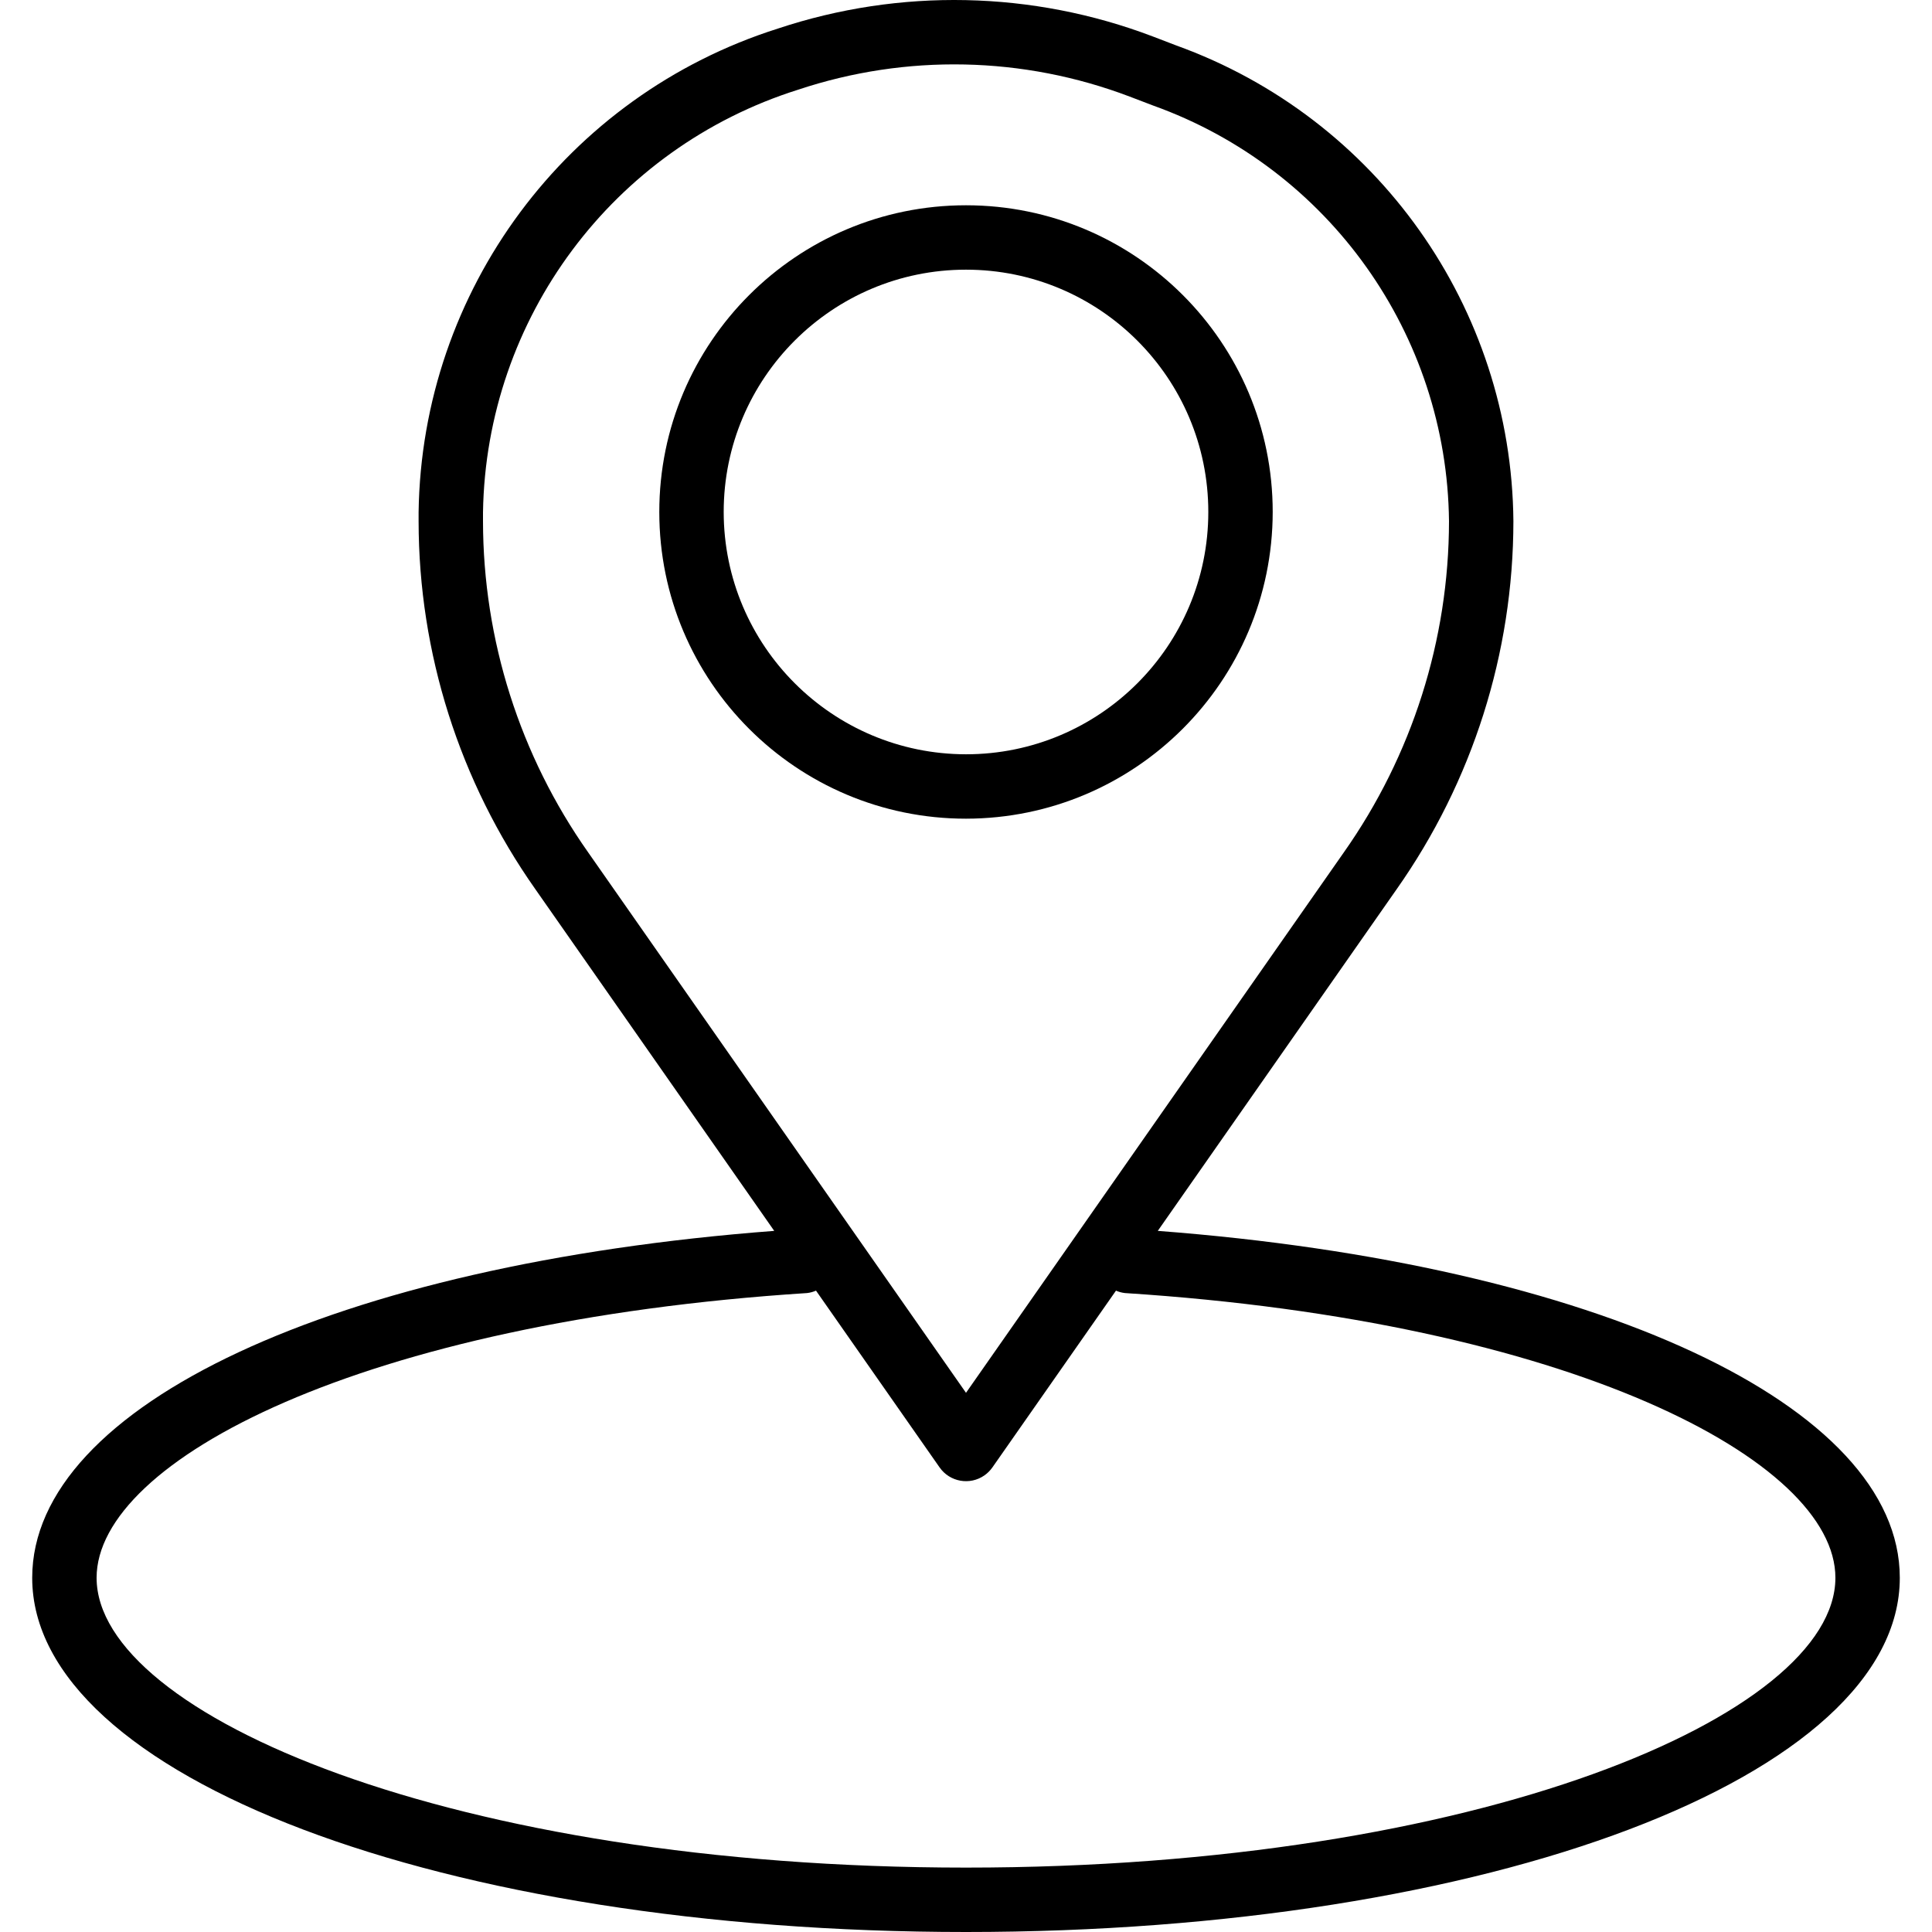
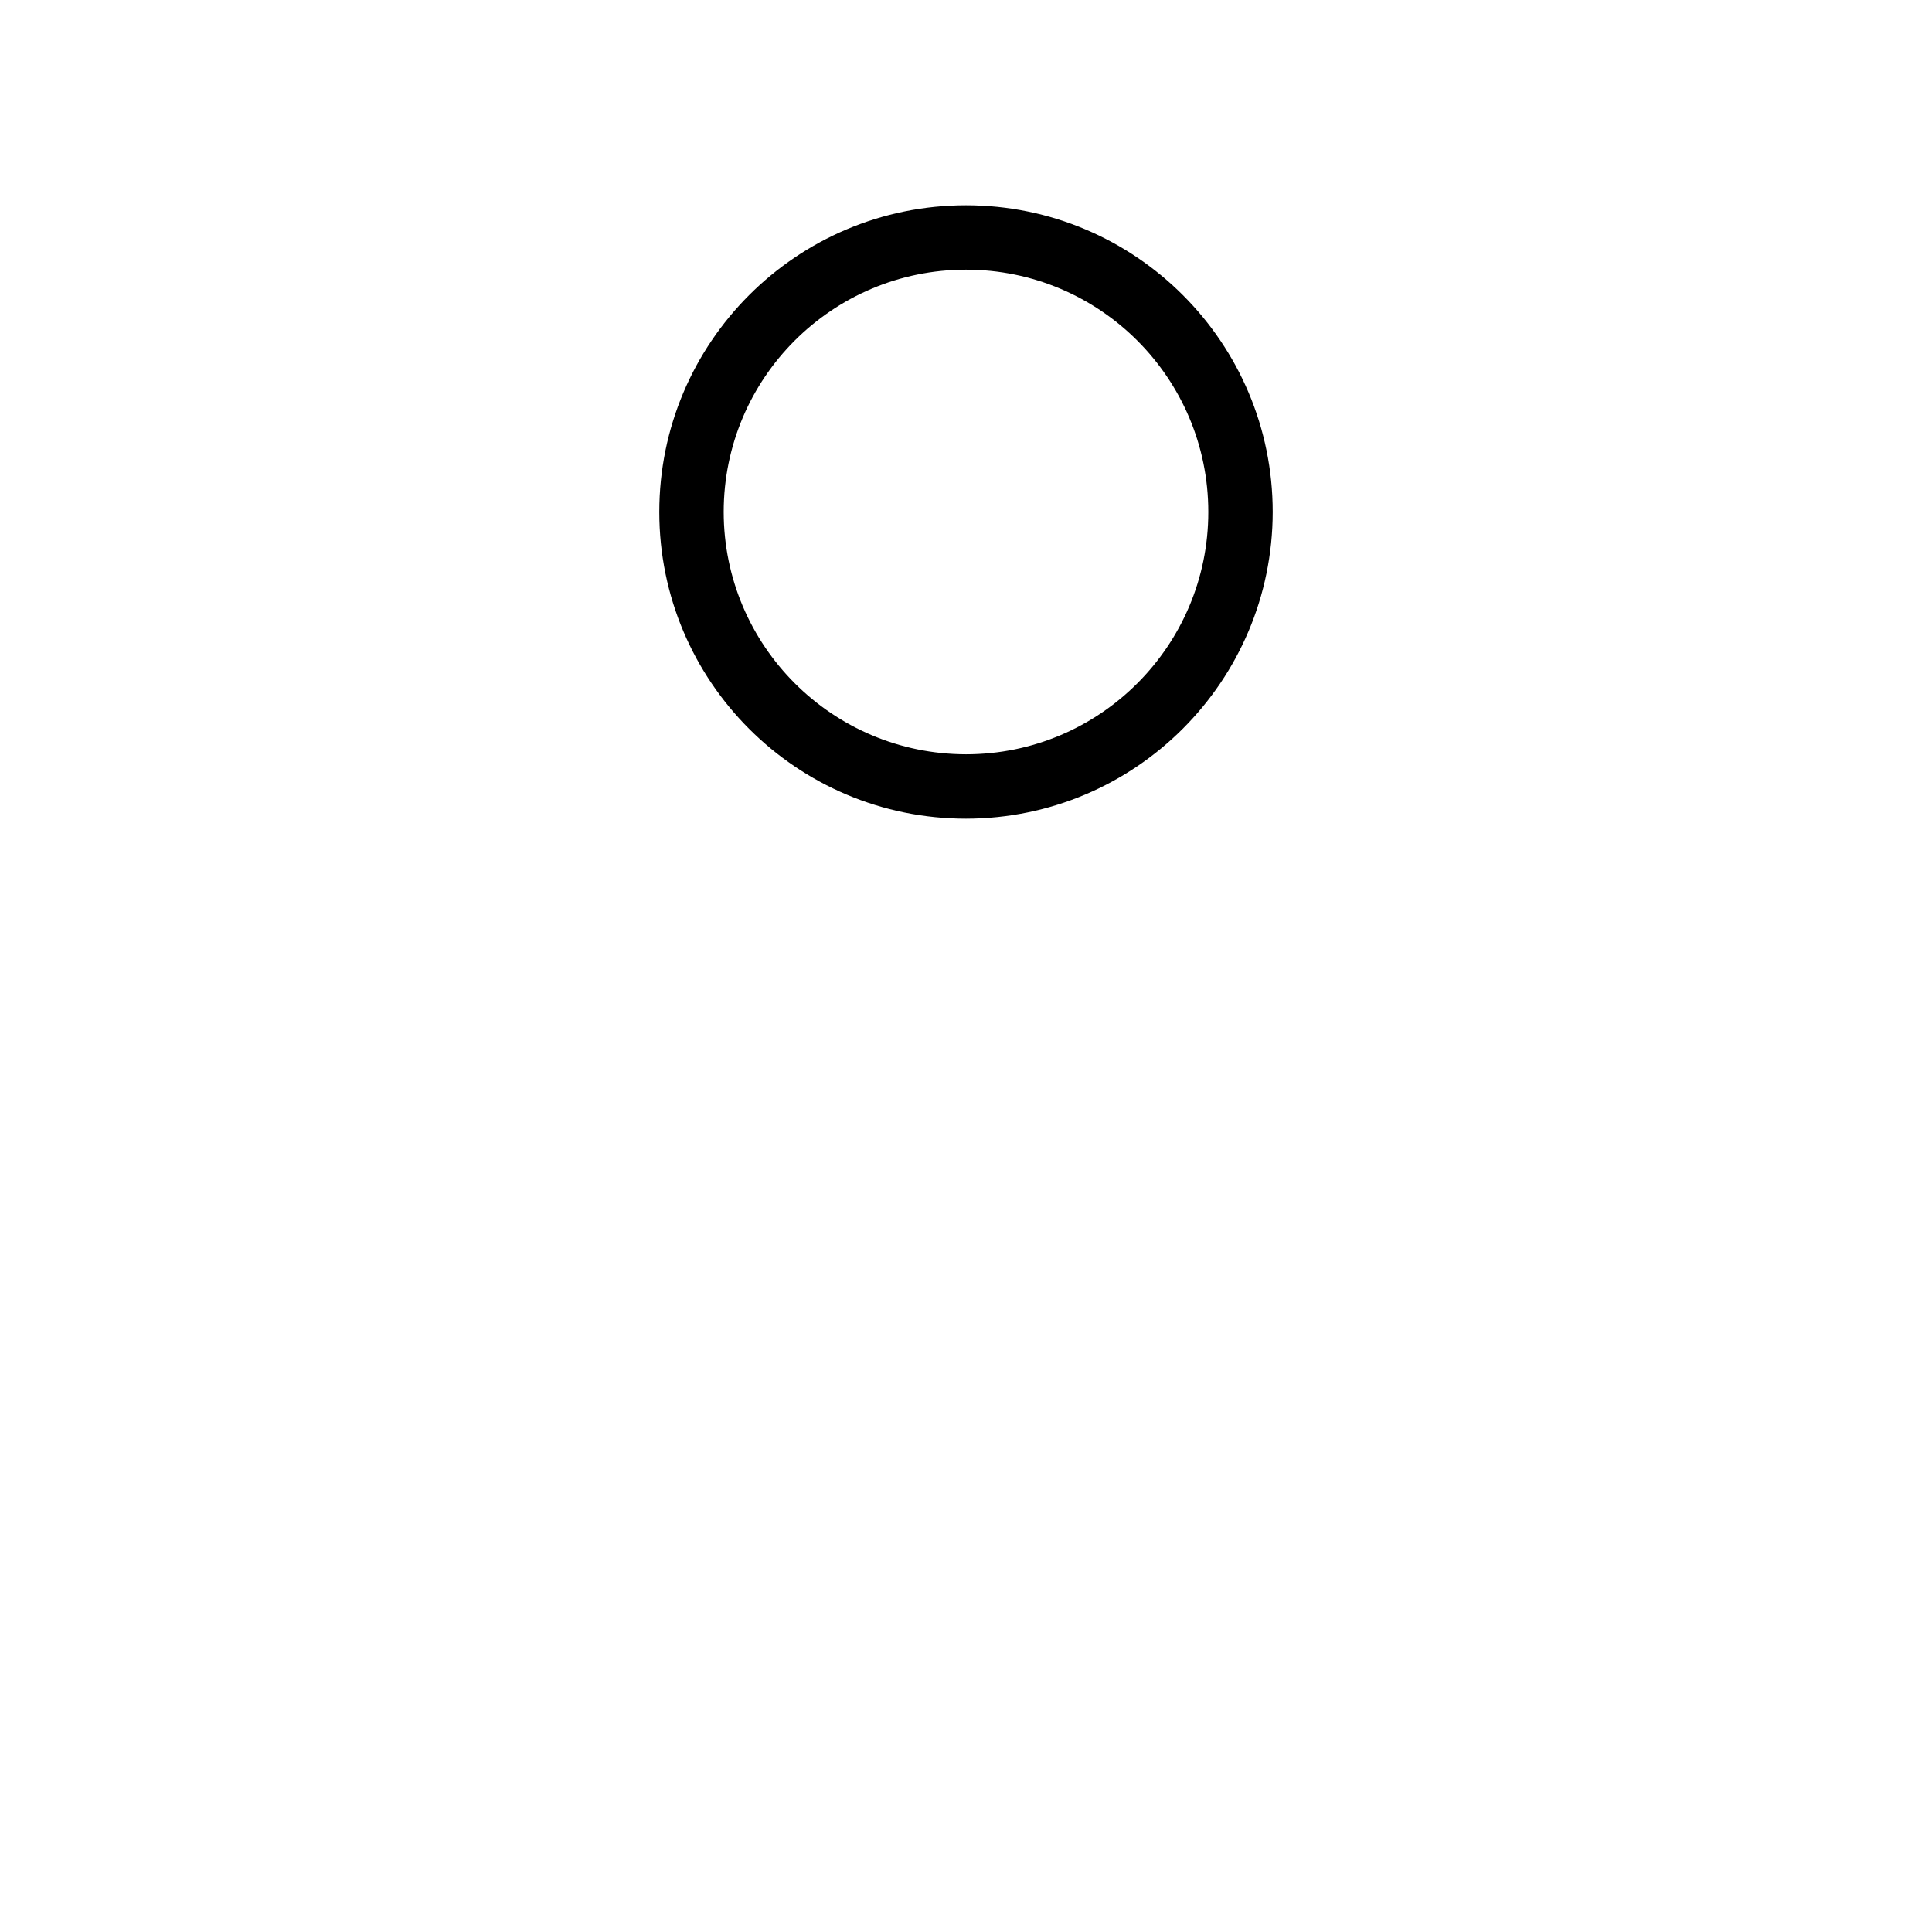
<svg xmlns="http://www.w3.org/2000/svg" version="1.1" id="Capa_1" x="0px" y="0px" viewBox="0 0 480 480" style="enable-background:new 0 0 480 480;" xml:space="preserve">
  <g>
    <g>
-       <path d="M240,51c-42.084,0-76.2,34.116-76.2,76.2c0,42.084,34.116,76.2,76.2,76.2c42.064-0.048,76.152-34.136,76.2-76.2    C316.2,85.116,282.084,51,240,51z M240,187.4C240,187.4,240,187.4,240,187.4c-33.233-0.035-60.165-26.967-60.2-60.2h0    c0-33.248,26.952-60.2,60.2-60.2c33.247,0,60.2,26.952,60.2,60.2C300.2,160.447,273.247,187.4,240,187.4z" />
+       <path d="M240,51c-42.084,0-76.2,34.116-76.2,76.2c0,42.084,34.116,76.2,76.2,76.2c42.064-0.048,76.152-34.136,76.2-76.2    C316.2,85.116,282.084,51,240,51M240,187.4C240,187.4,240,187.4,240,187.4c-33.233-0.035-60.165-26.967-60.2-60.2h0    c0-33.248,26.952-60.2,60.2-60.2c33.247,0,60.2,26.952,60.2,60.2C300.2,160.447,273.247,187.4,240,187.4z" />
    </g>
  </g>
  <g>
    <g>
-       <path d="M287.648,305.808l59.328-84.856c18.861-26.767,28.997-58.704,29.024-91.448c-0.45-53.049-33.873-100.213-83.776-118.216    L286.4,9.056c-29.898-11.364-62.804-12.053-93.152-1.952c-52.525,16.65-88.484,65.065-89.248,120.16v2.24    c0.026,32.742,10.162,64.677,29.024,91.44l59.328,84.864C83.448,314.088,8,349.136,8,392c0,49.344,101.904,88,232,88    s232-38.656,232-88C472,349.136,396.552,314.088,287.648,305.808z M146.136,211.784c-16.977-24.081-26.105-52.816-26.136-82.28    v-2.24c0.767-48.2,32.309-90.494,78.288-104.976c26.838-8.942,55.941-8.337,82.384,1.712l5.848,2.232    C330.201,41.9,359.516,83.1,360,129.504c-0.031,29.464-9.159,58.199-26.136,82.28L240,346.04L146.136,211.784z M240,464    c-127.288,0-216-37.944-216-72c0-29.184,66.024-63.632,176.512-70.744c0.767-0.087,1.517-0.289,2.224-0.6l30.712,43.928    c2.535,3.619,7.524,4.497,11.142,1.962c0.763-0.535,1.427-1.199,1.962-1.962l30.712-43.928c0.707,0.311,1.457,0.513,2.224,0.6    C389.976,328.368,456,362.816,456,392C456,426.056,367.288,464,240,464z" />
-     </g>
+       </g>
  </g>
  <g>
</g>
  <g>
</g>
  <g>
</g>
  <g>
</g>
  <g>
</g>
  <g>
</g>
  <g>
</g>
  <g>
</g>
  <g>
</g>
  <g>
</g>
  <g>
</g>
  <g>
</g>
  <g>
</g>
  <g>
</g>
  <g>
</g>
</svg>